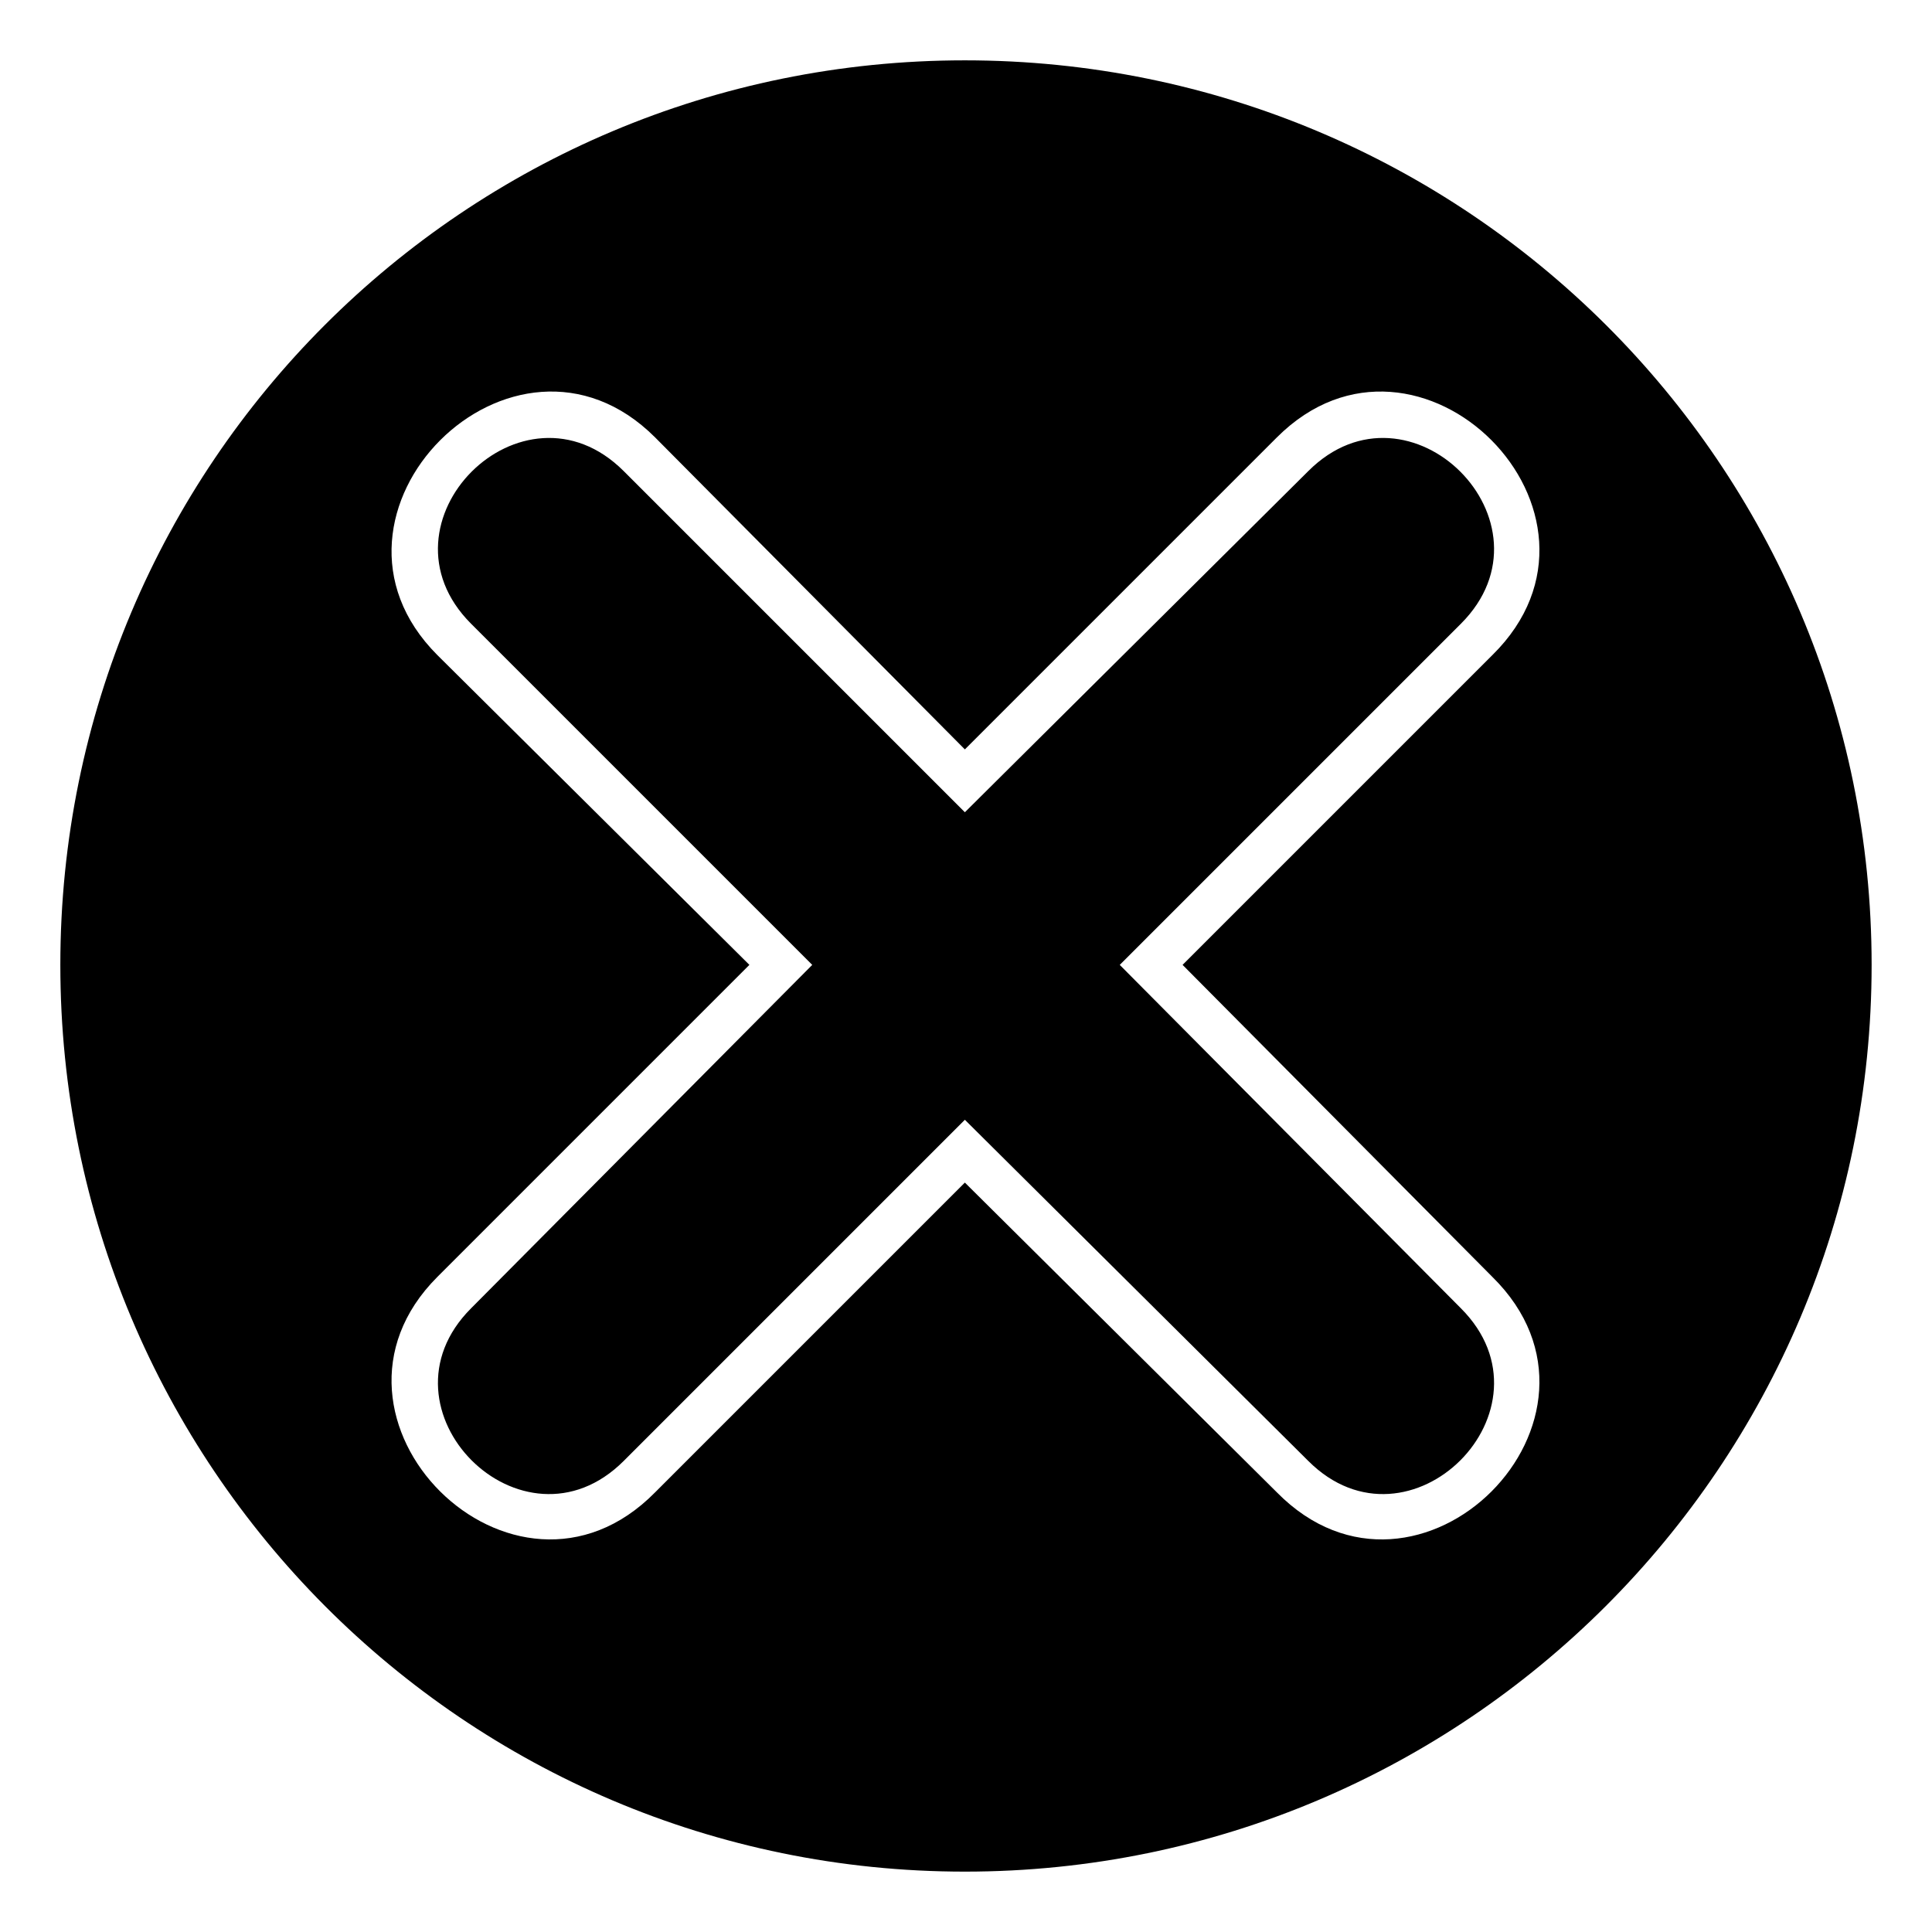
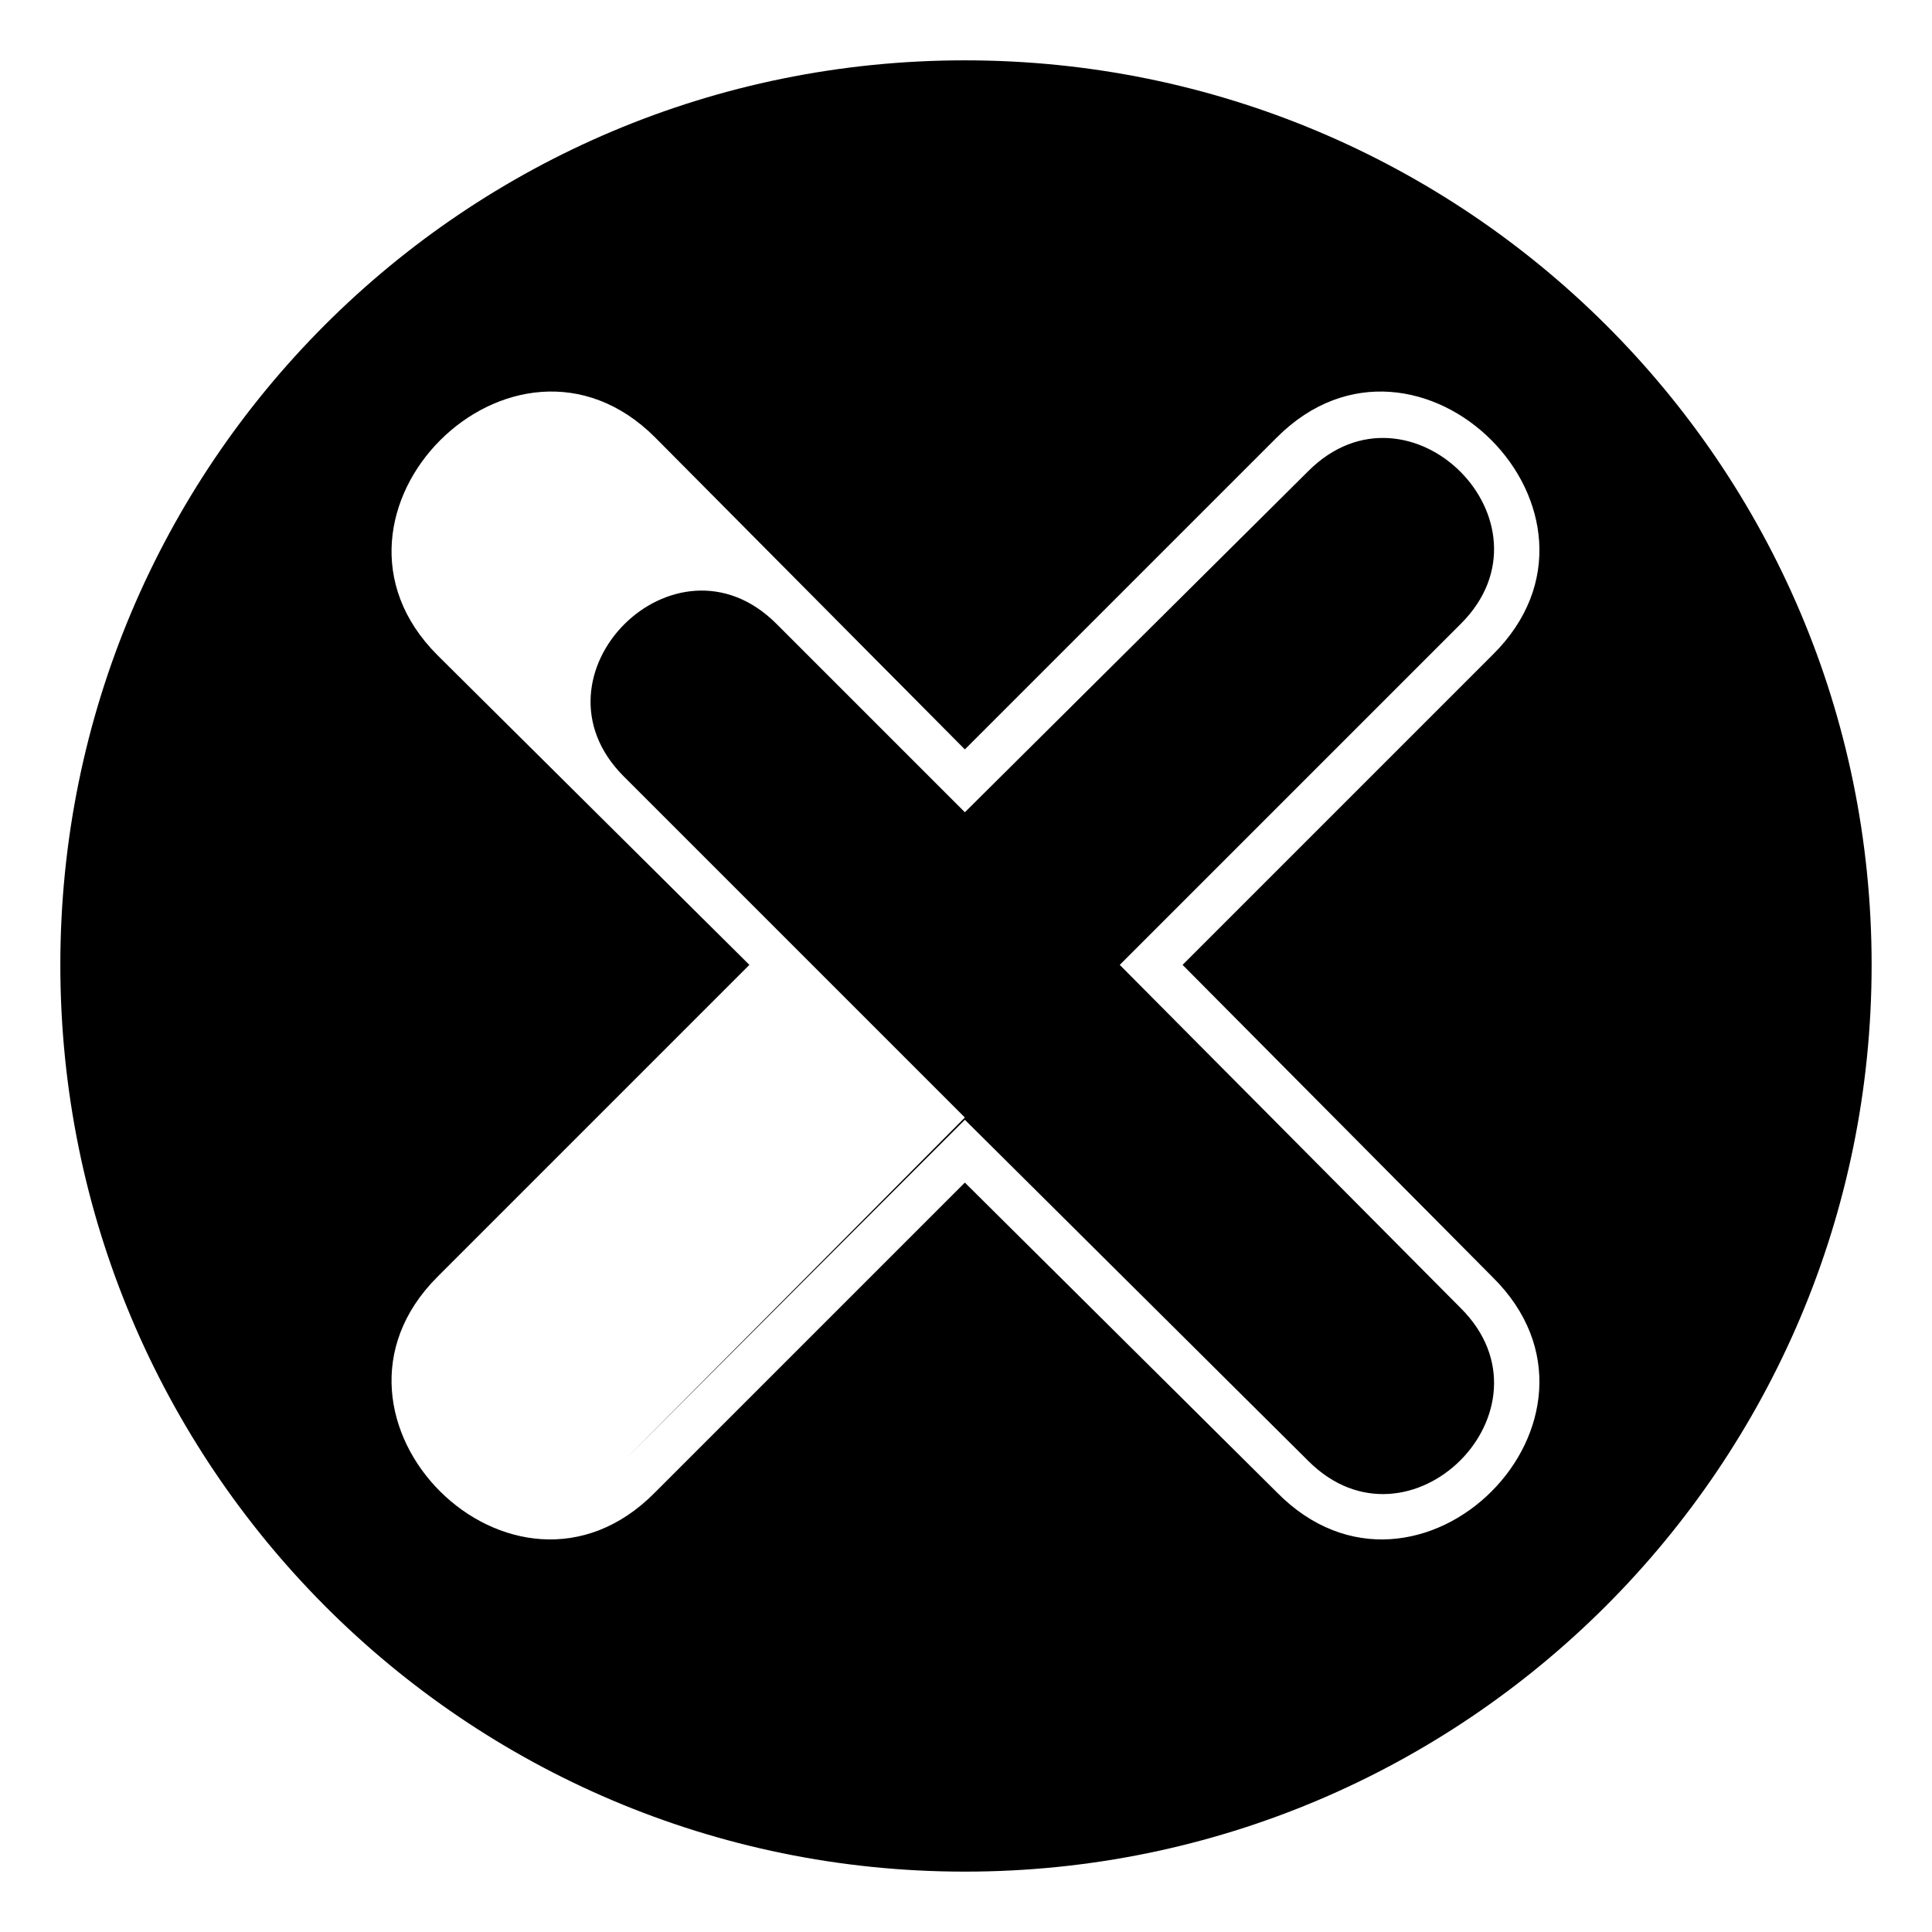
<svg xmlns="http://www.w3.org/2000/svg" fill="#000000" width="800px" height="800px" version="1.1" viewBox="144 144 512 512">
-   <path d="m399.7 159.99c132.64 0 240.3 107.07 240.3 239.71s-107.66 240.3-240.3 240.3-239.71-107.66-239.71-240.3 107.07-239.71 239.71-239.71zm0 182.61 82.68-82.68c37.473-37.473 95.172 20.223 57.102 57.695l-82.086 82.086 82.086 82.68c38.066 37.473-19.629 95.172-57.102 57.102l-82.68-82.086-82.086 82.086c-37.473 38.066-95.172-19.629-57.695-57.102l82.68-82.68-82.68-82.086c-37.473-37.473 20.223-95.172 57.695-57.695zm0 16.656 91.008-90.41c26.766-26.766 67.215 13.68 40.449 40.449l-90.41 90.41 90.41 91.008c26.766 26.766-13.68 67.215-40.449 40.449l-91.008-90.41-90.41 90.41c-26.766 26.766-67.215-13.68-40.449-40.449l90.41-91.008-90.41-90.41c-26.766-26.766 13.68-67.215 40.449-40.449z" fill-rule="evenodd" />
+   <path d="m399.7 159.99c132.64 0 240.3 107.07 240.3 239.71s-107.66 240.3-240.3 240.3-239.71-107.66-239.71-240.3 107.07-239.71 239.71-239.71zm0 182.61 82.68-82.68c37.473-37.473 95.172 20.223 57.102 57.695l-82.086 82.086 82.086 82.68c38.066 37.473-19.629 95.172-57.102 57.102l-82.68-82.086-82.086 82.086c-37.473 38.066-95.172-19.629-57.695-57.102l82.68-82.68-82.68-82.086c-37.473-37.473 20.223-95.172 57.695-57.695zm0 16.656 91.008-90.41c26.766-26.766 67.215 13.68 40.449 40.449l-90.41 90.41 90.41 91.008c26.766 26.766-13.68 67.215-40.449 40.449l-91.008-90.41-90.41 90.41l90.41-91.008-90.41-90.41c-26.766-26.766 13.68-67.215 40.449-40.449z" fill-rule="evenodd" />
</svg>